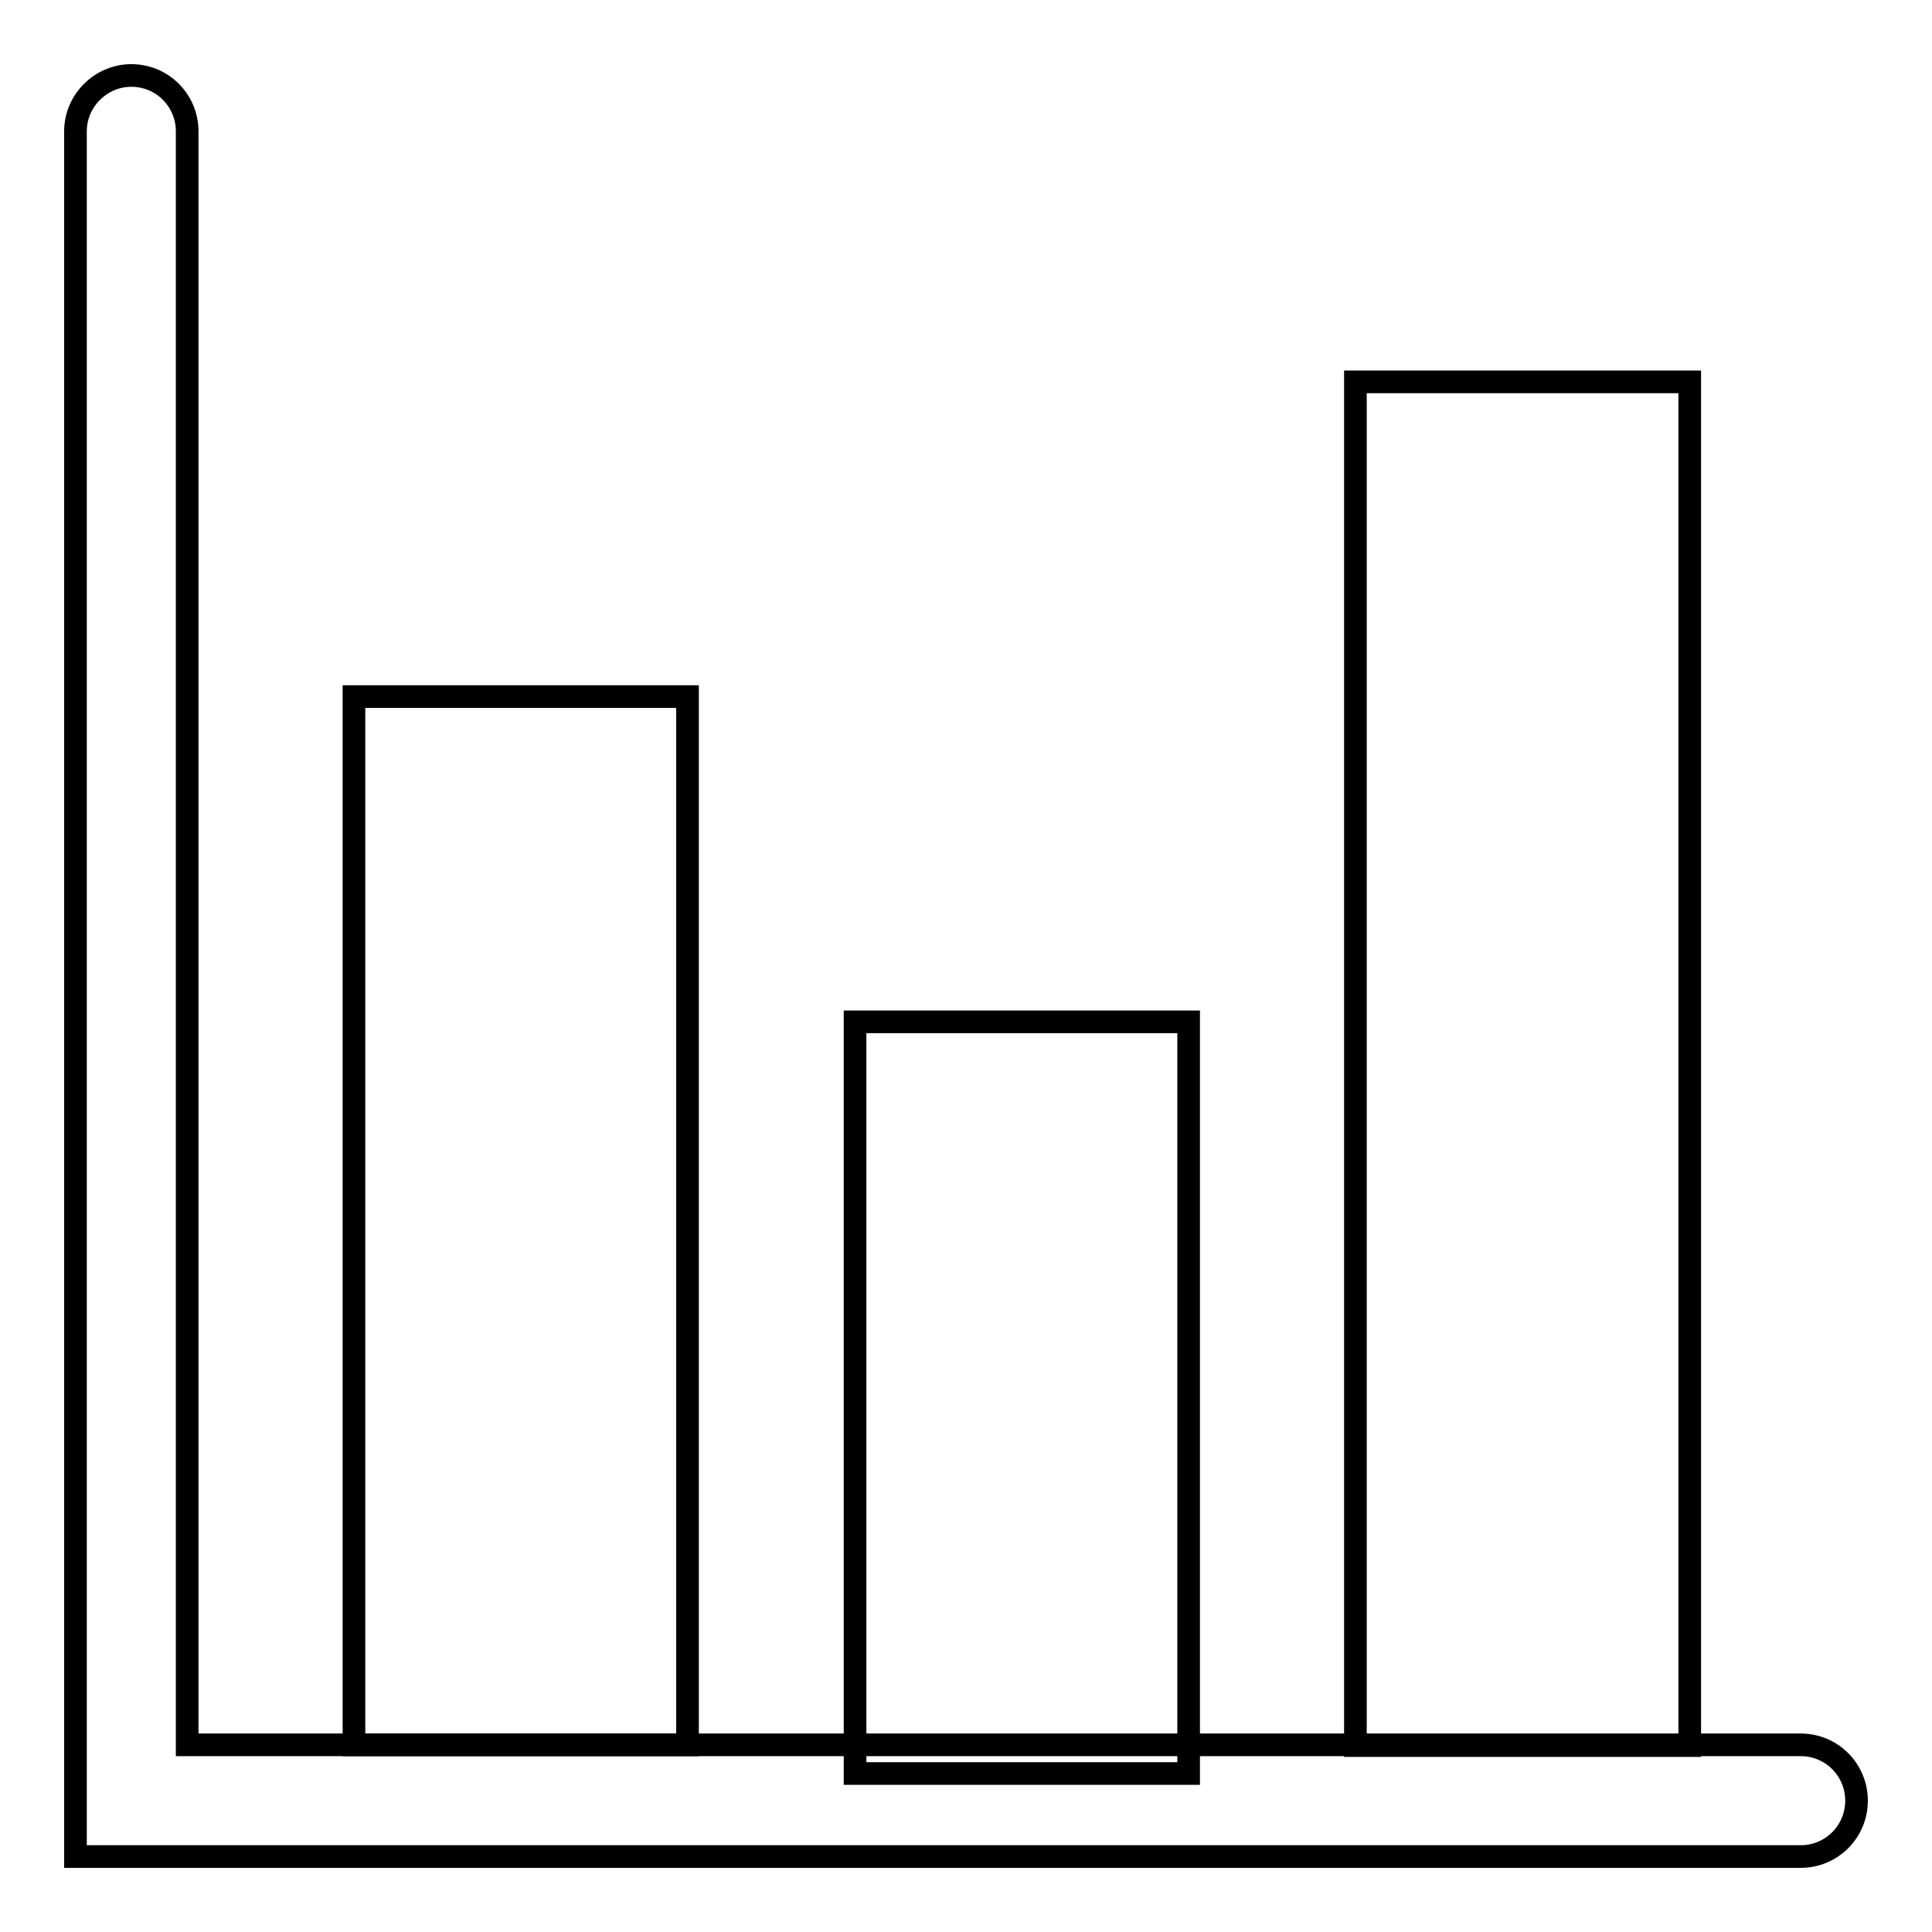
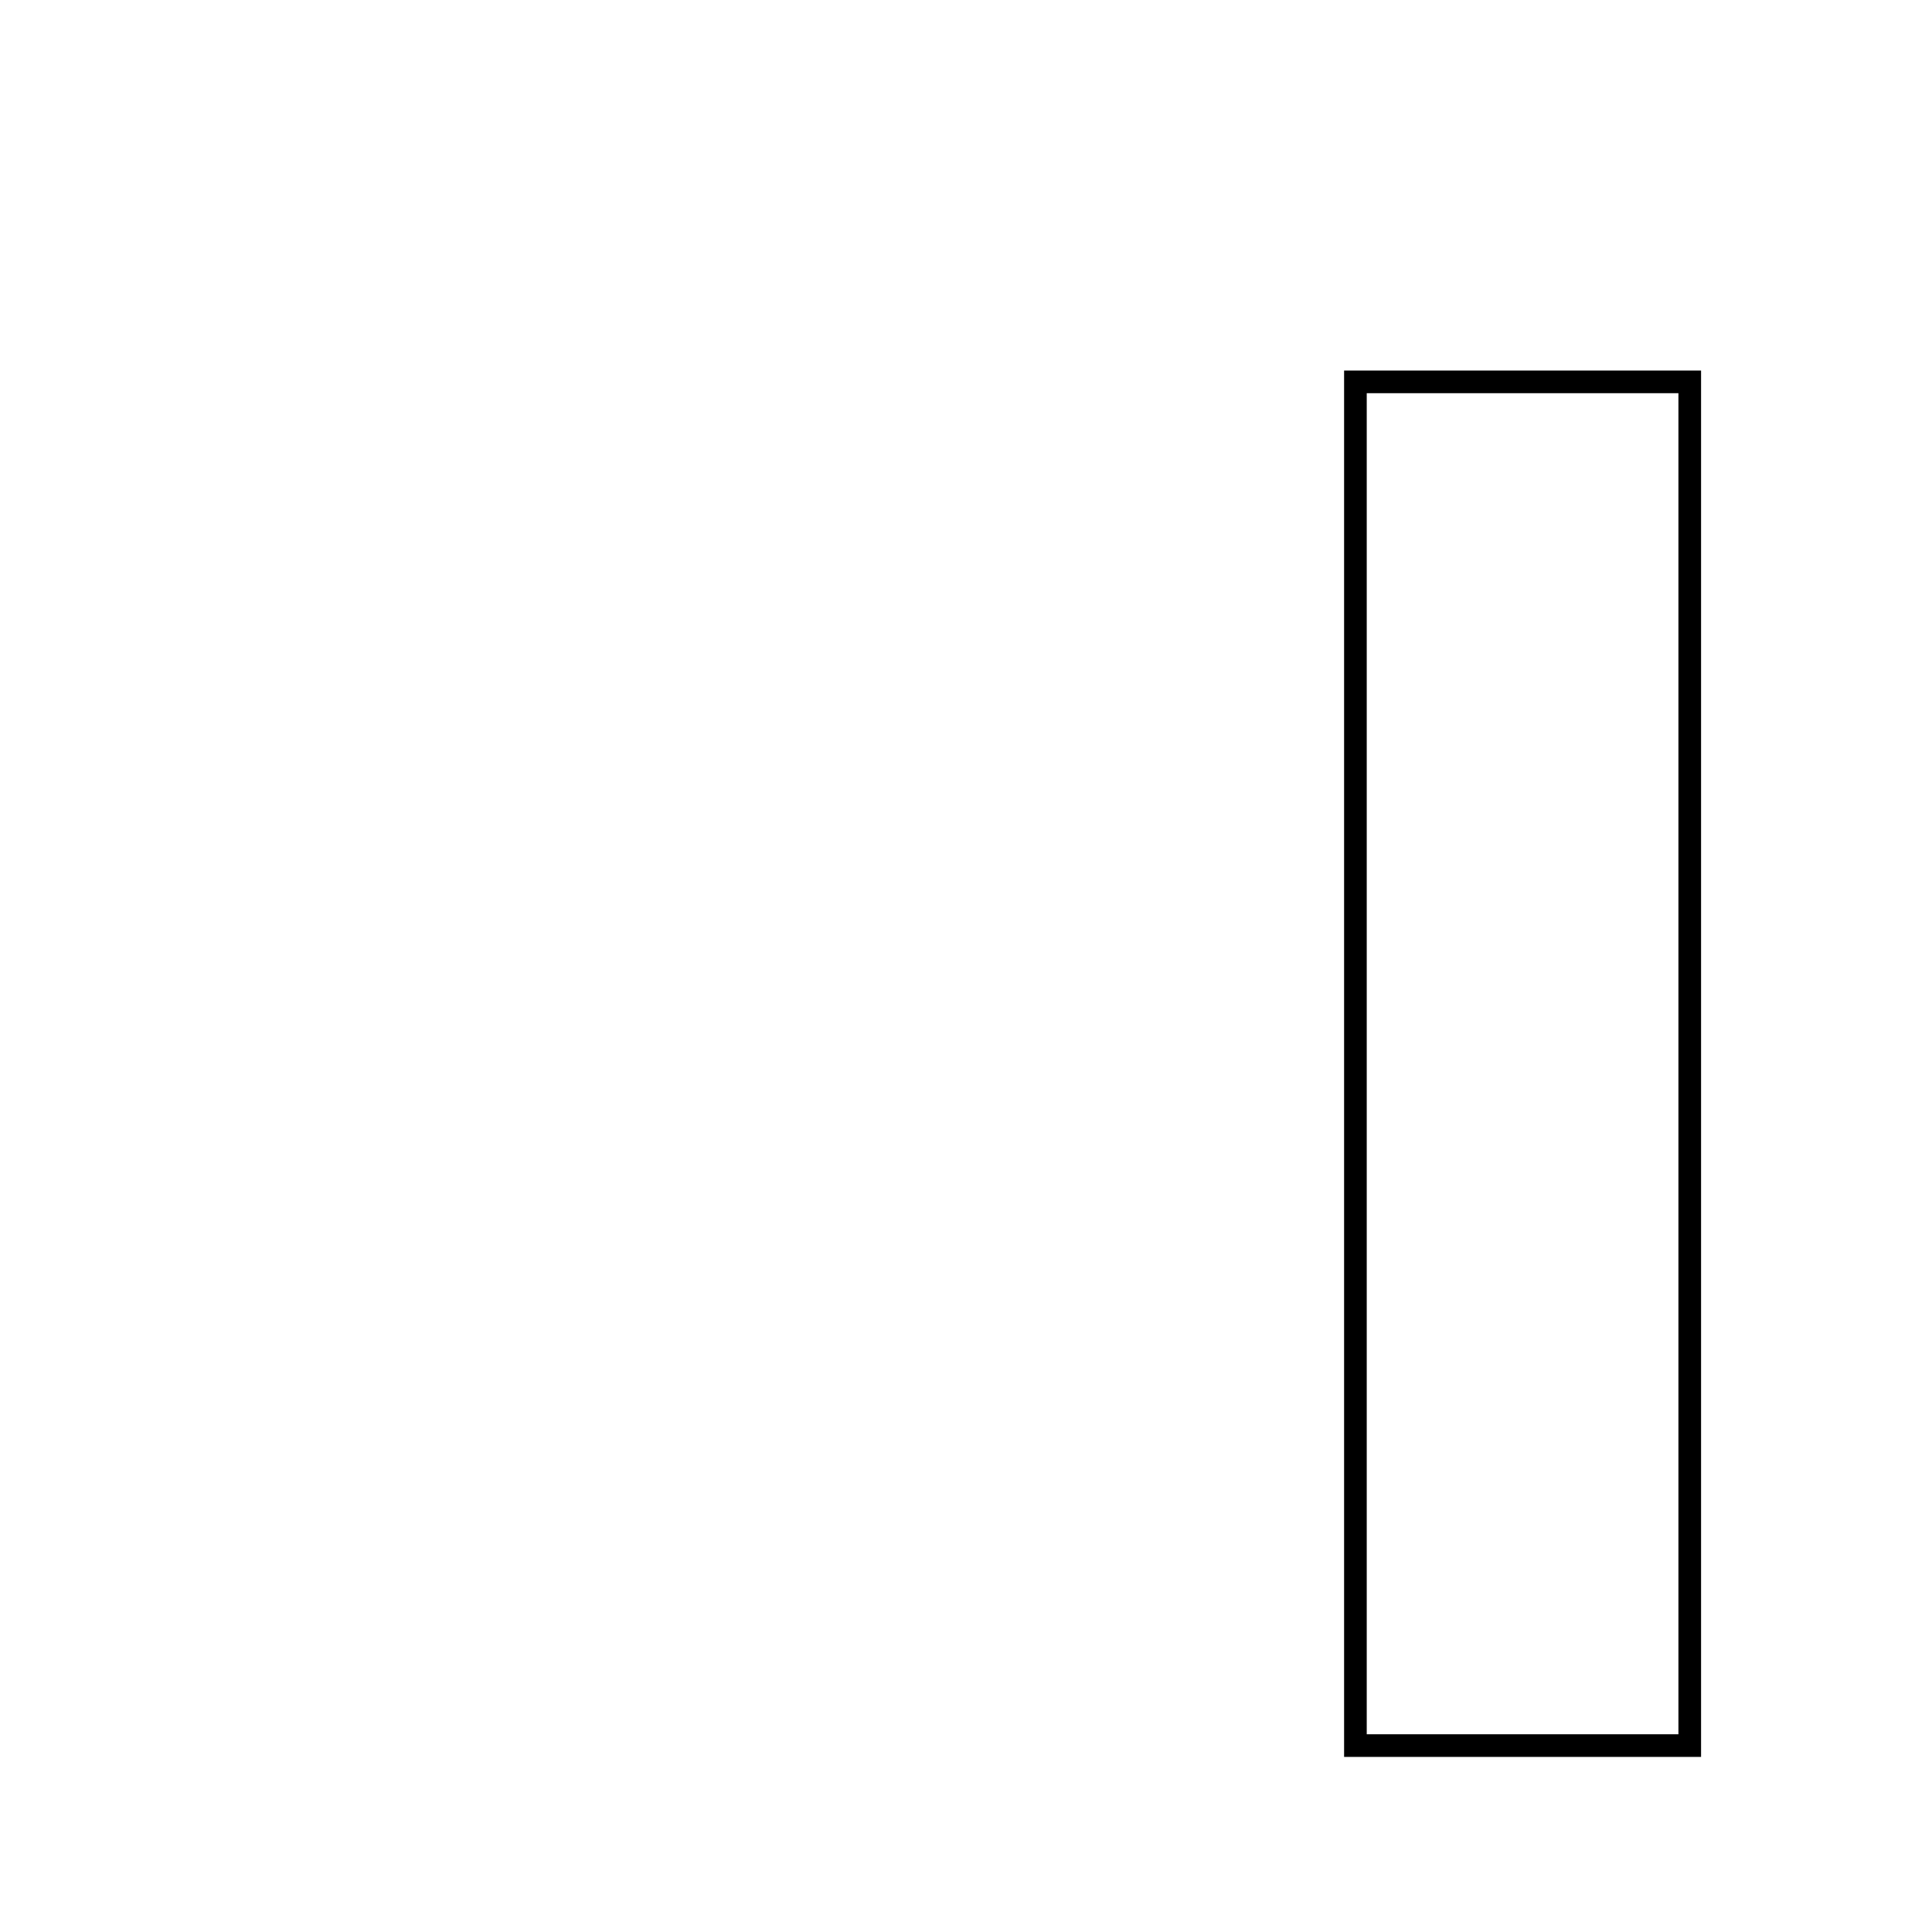
<svg xmlns="http://www.w3.org/2000/svg" version="1.1" x="0px" y="0px" viewBox="0 0 256 256" enable-background="new 0 0 256 256" xml:space="preserve">
  <g>
    <g>
-       <path stroke-width="3" fill-opacity="0" stroke="#000000" d="M113.3,135.4h44.2v99.6h-44.2V135.4z" />
-       <path stroke-width="3" fill-opacity="0" stroke="#000000" d="M24.8,231.2V17.4c0-4.1-3.3-7.4-7.4-7.4c-4,0-7.4,3.3-7.4,7.4V246h228.6c4.1,0,7.4-3.3,7.4-7.4c0-4.1-3.3-7.4-7.4-7.4L24.8,231.2L24.8,231.2z" />
-       <path stroke-width="3" fill-opacity="0" stroke="#000000" d="M46.9,92.3h44.2v138.9H46.9V92.3L46.9,92.3z" />
      <path stroke-width="3" fill-opacity="0" stroke="#000000" d="M179.6,50.6h44.3v180.7h-44.3V50.6z" />
    </g>
  </g>
</svg>